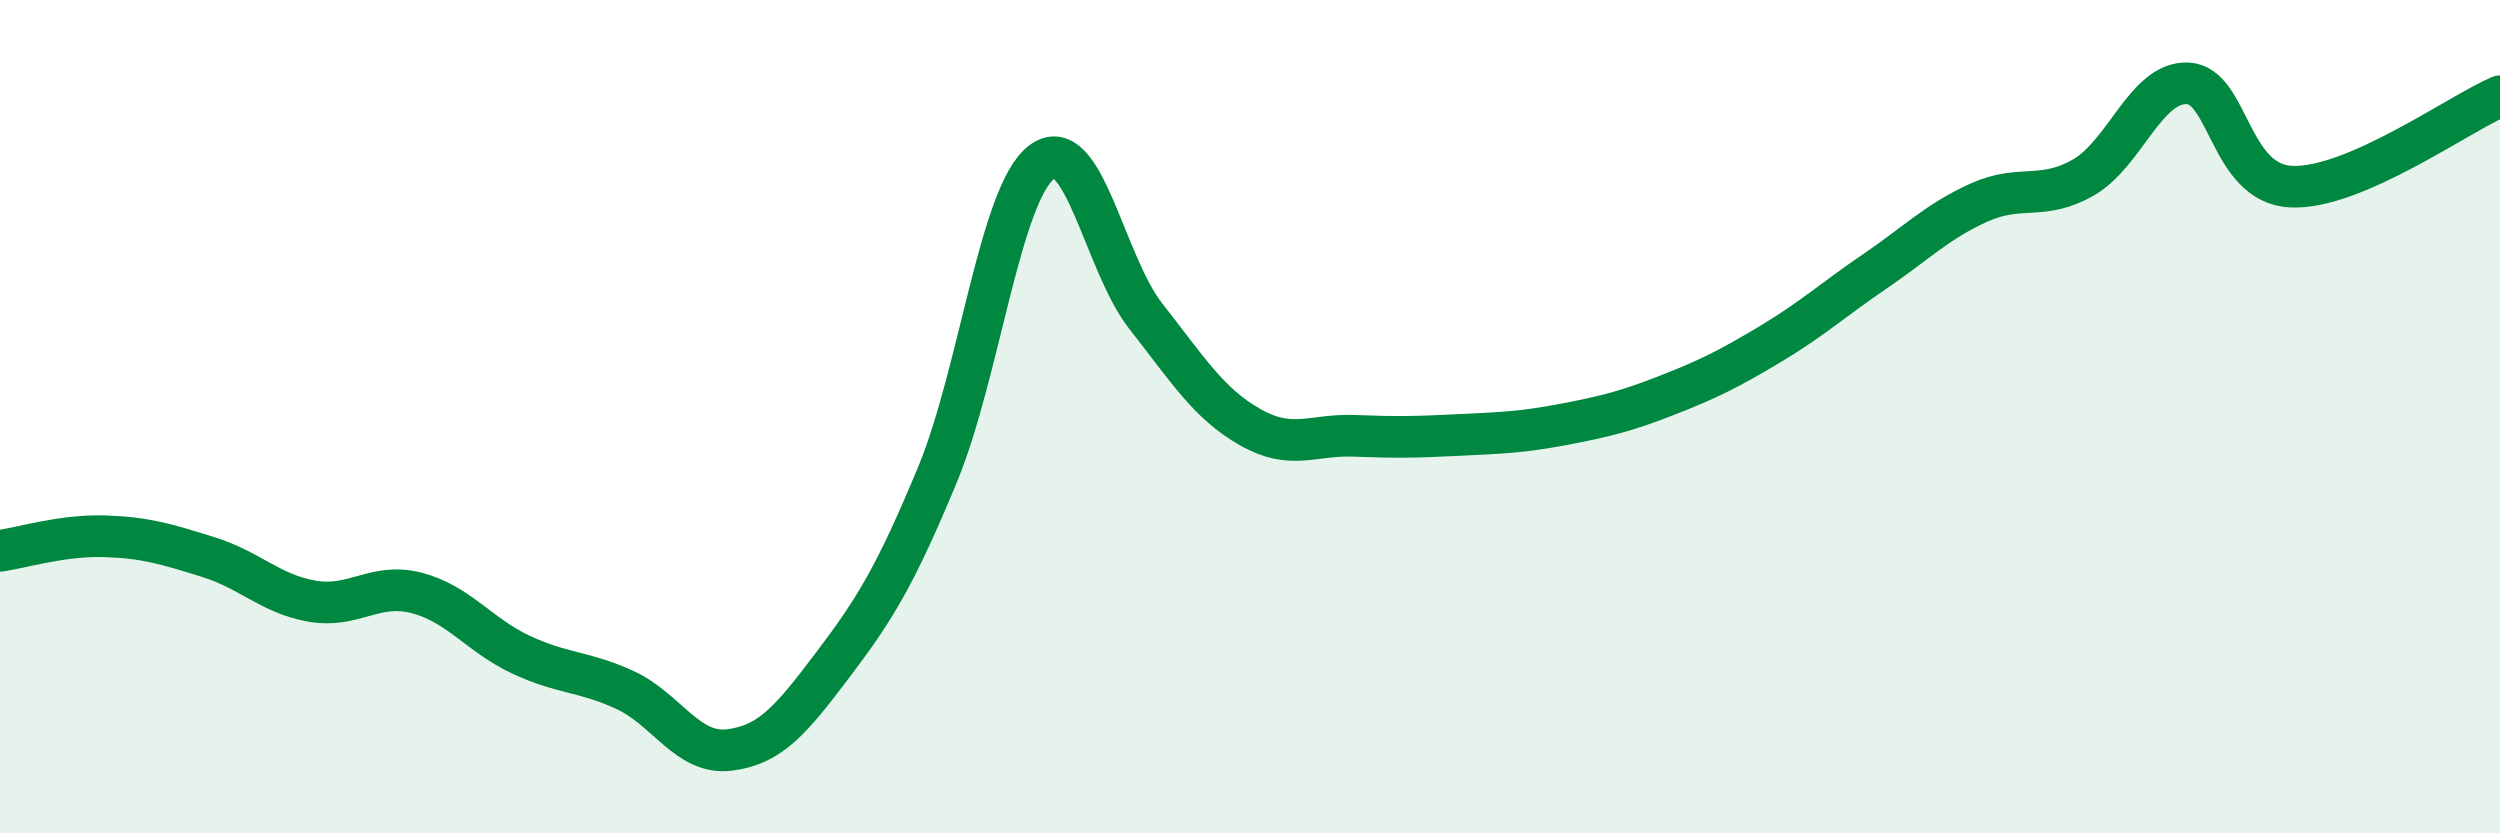
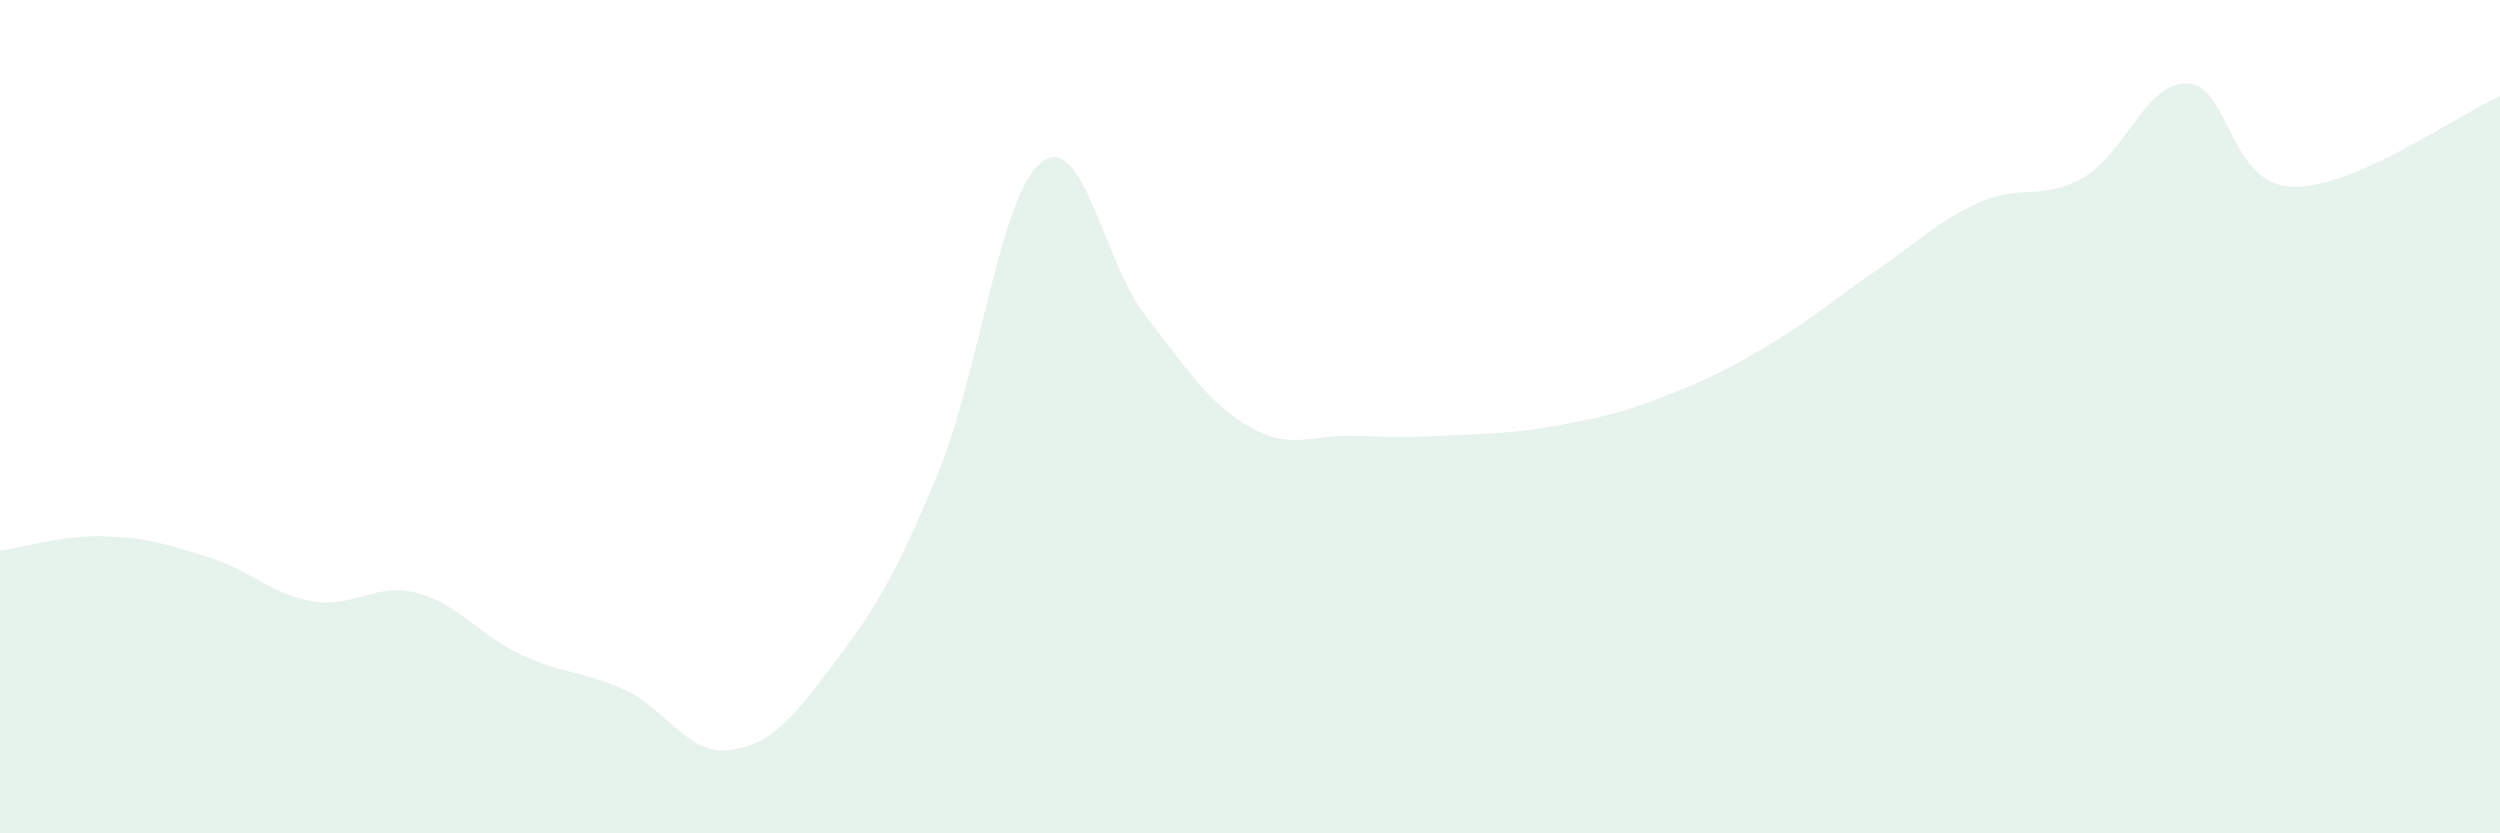
<svg xmlns="http://www.w3.org/2000/svg" width="60" height="20" viewBox="0 0 60 20">
  <path d="M 0,13.22 C 0.5,13.15 1.5,12.84 2.5,12.87 C 3.5,12.9 4,13.06 5,13.37 C 6,13.68 6.5,14.26 7.5,14.43 C 8.5,14.6 9,13.97 10,14.23 C 11,14.49 11.5,15.24 12.5,15.71 C 13.5,16.18 14,16.1 15,16.56 C 16,17.02 16.5,18.12 17.5,18 C 18.5,17.88 19,17.26 20,15.94 C 21,14.62 21.5,13.8 22.5,11.39 C 23.5,8.98 24,4.65 25,3.89 C 26,3.13 26.5,6.32 27.5,7.59 C 28.5,8.86 29,9.68 30,10.25 C 31,10.82 31.5,10.42 32.5,10.46 C 33.5,10.5 34,10.49 35,10.44 C 36,10.39 36.5,10.38 37.5,10.19 C 38.5,10 39,9.88 40,9.49 C 41,9.1 41.5,8.85 42.5,8.25 C 43.5,7.65 44,7.19 45,6.51 C 46,5.83 46.5,5.31 47.5,4.86 C 48.5,4.41 49,4.83 50,4.26 C 51,3.69 51.5,1.96 52.5,2 C 53.5,2.04 53.5,4.42 55,4.48 C 56.5,4.54 59,2.74 60,2.31L60 20L0 20Z" fill="#008740" opacity="0.1" stroke-linecap="round" stroke-linejoin="round" />
-   <path d="M 0,13.22 C 0.5,13.15 1.5,12.84 2.5,12.87 C 3.5,12.9 4,13.06 5,13.37 C 6,13.68 6.5,14.26 7.5,14.43 C 8.5,14.6 9,13.97 10,14.23 C 11,14.49 11.5,15.24 12.5,15.71 C 13.5,16.18 14,16.1 15,16.56 C 16,17.02 16.5,18.12 17.5,18 C 18.5,17.88 19,17.26 20,15.94 C 21,14.62 21.5,13.8 22.5,11.39 C 23.5,8.98 24,4.65 25,3.89 C 26,3.13 26.5,6.32 27.5,7.59 C 28.5,8.86 29,9.68 30,10.25 C 31,10.82 31.5,10.42 32.5,10.46 C 33.5,10.5 34,10.49 35,10.44 C 36,10.39 36.5,10.38 37.5,10.19 C 38.5,10 39,9.88 40,9.49 C 41,9.1 41.5,8.85 42.5,8.25 C 43.5,7.65 44,7.19 45,6.51 C 46,5.83 46.5,5.31 47.5,4.86 C 48.5,4.41 49,4.83 50,4.26 C 51,3.69 51.5,1.96 52.5,2 C 53.5,2.04 53.5,4.42 55,4.48 C 56.5,4.54 59,2.74 60,2.31" stroke="#008740" stroke-width="1" fill="none" stroke-linecap="round" stroke-linejoin="round" />
</svg>